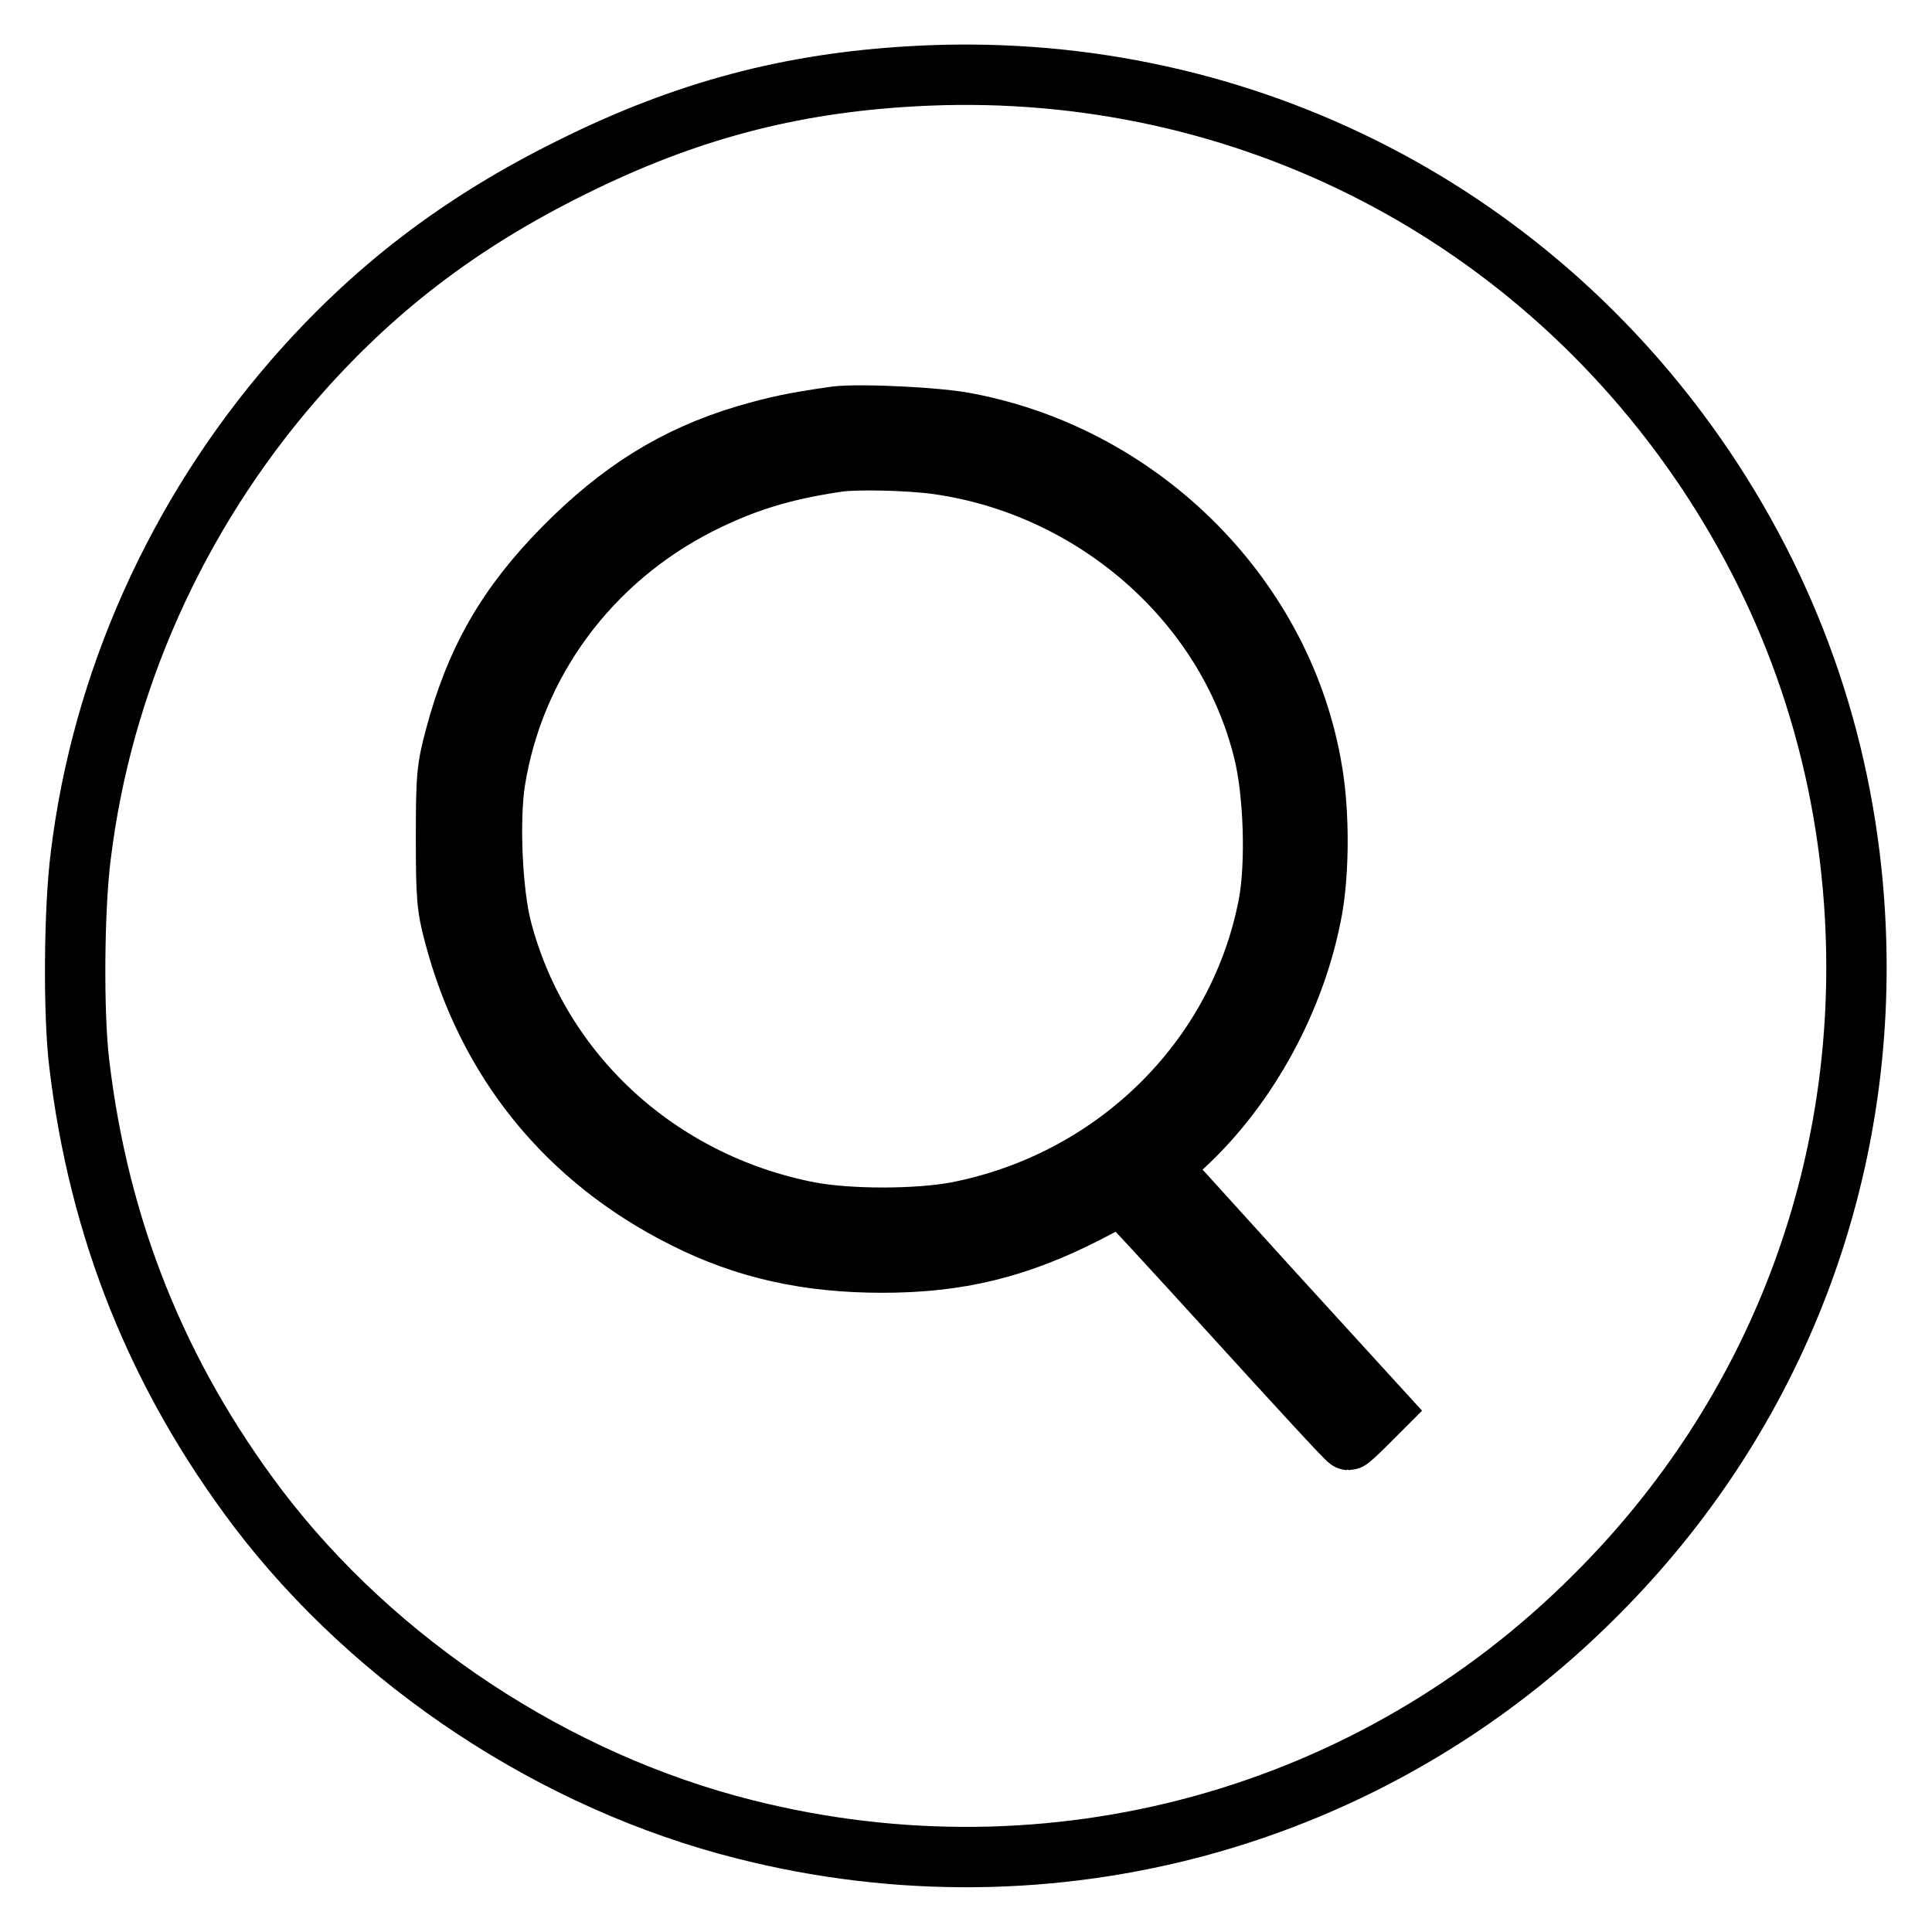
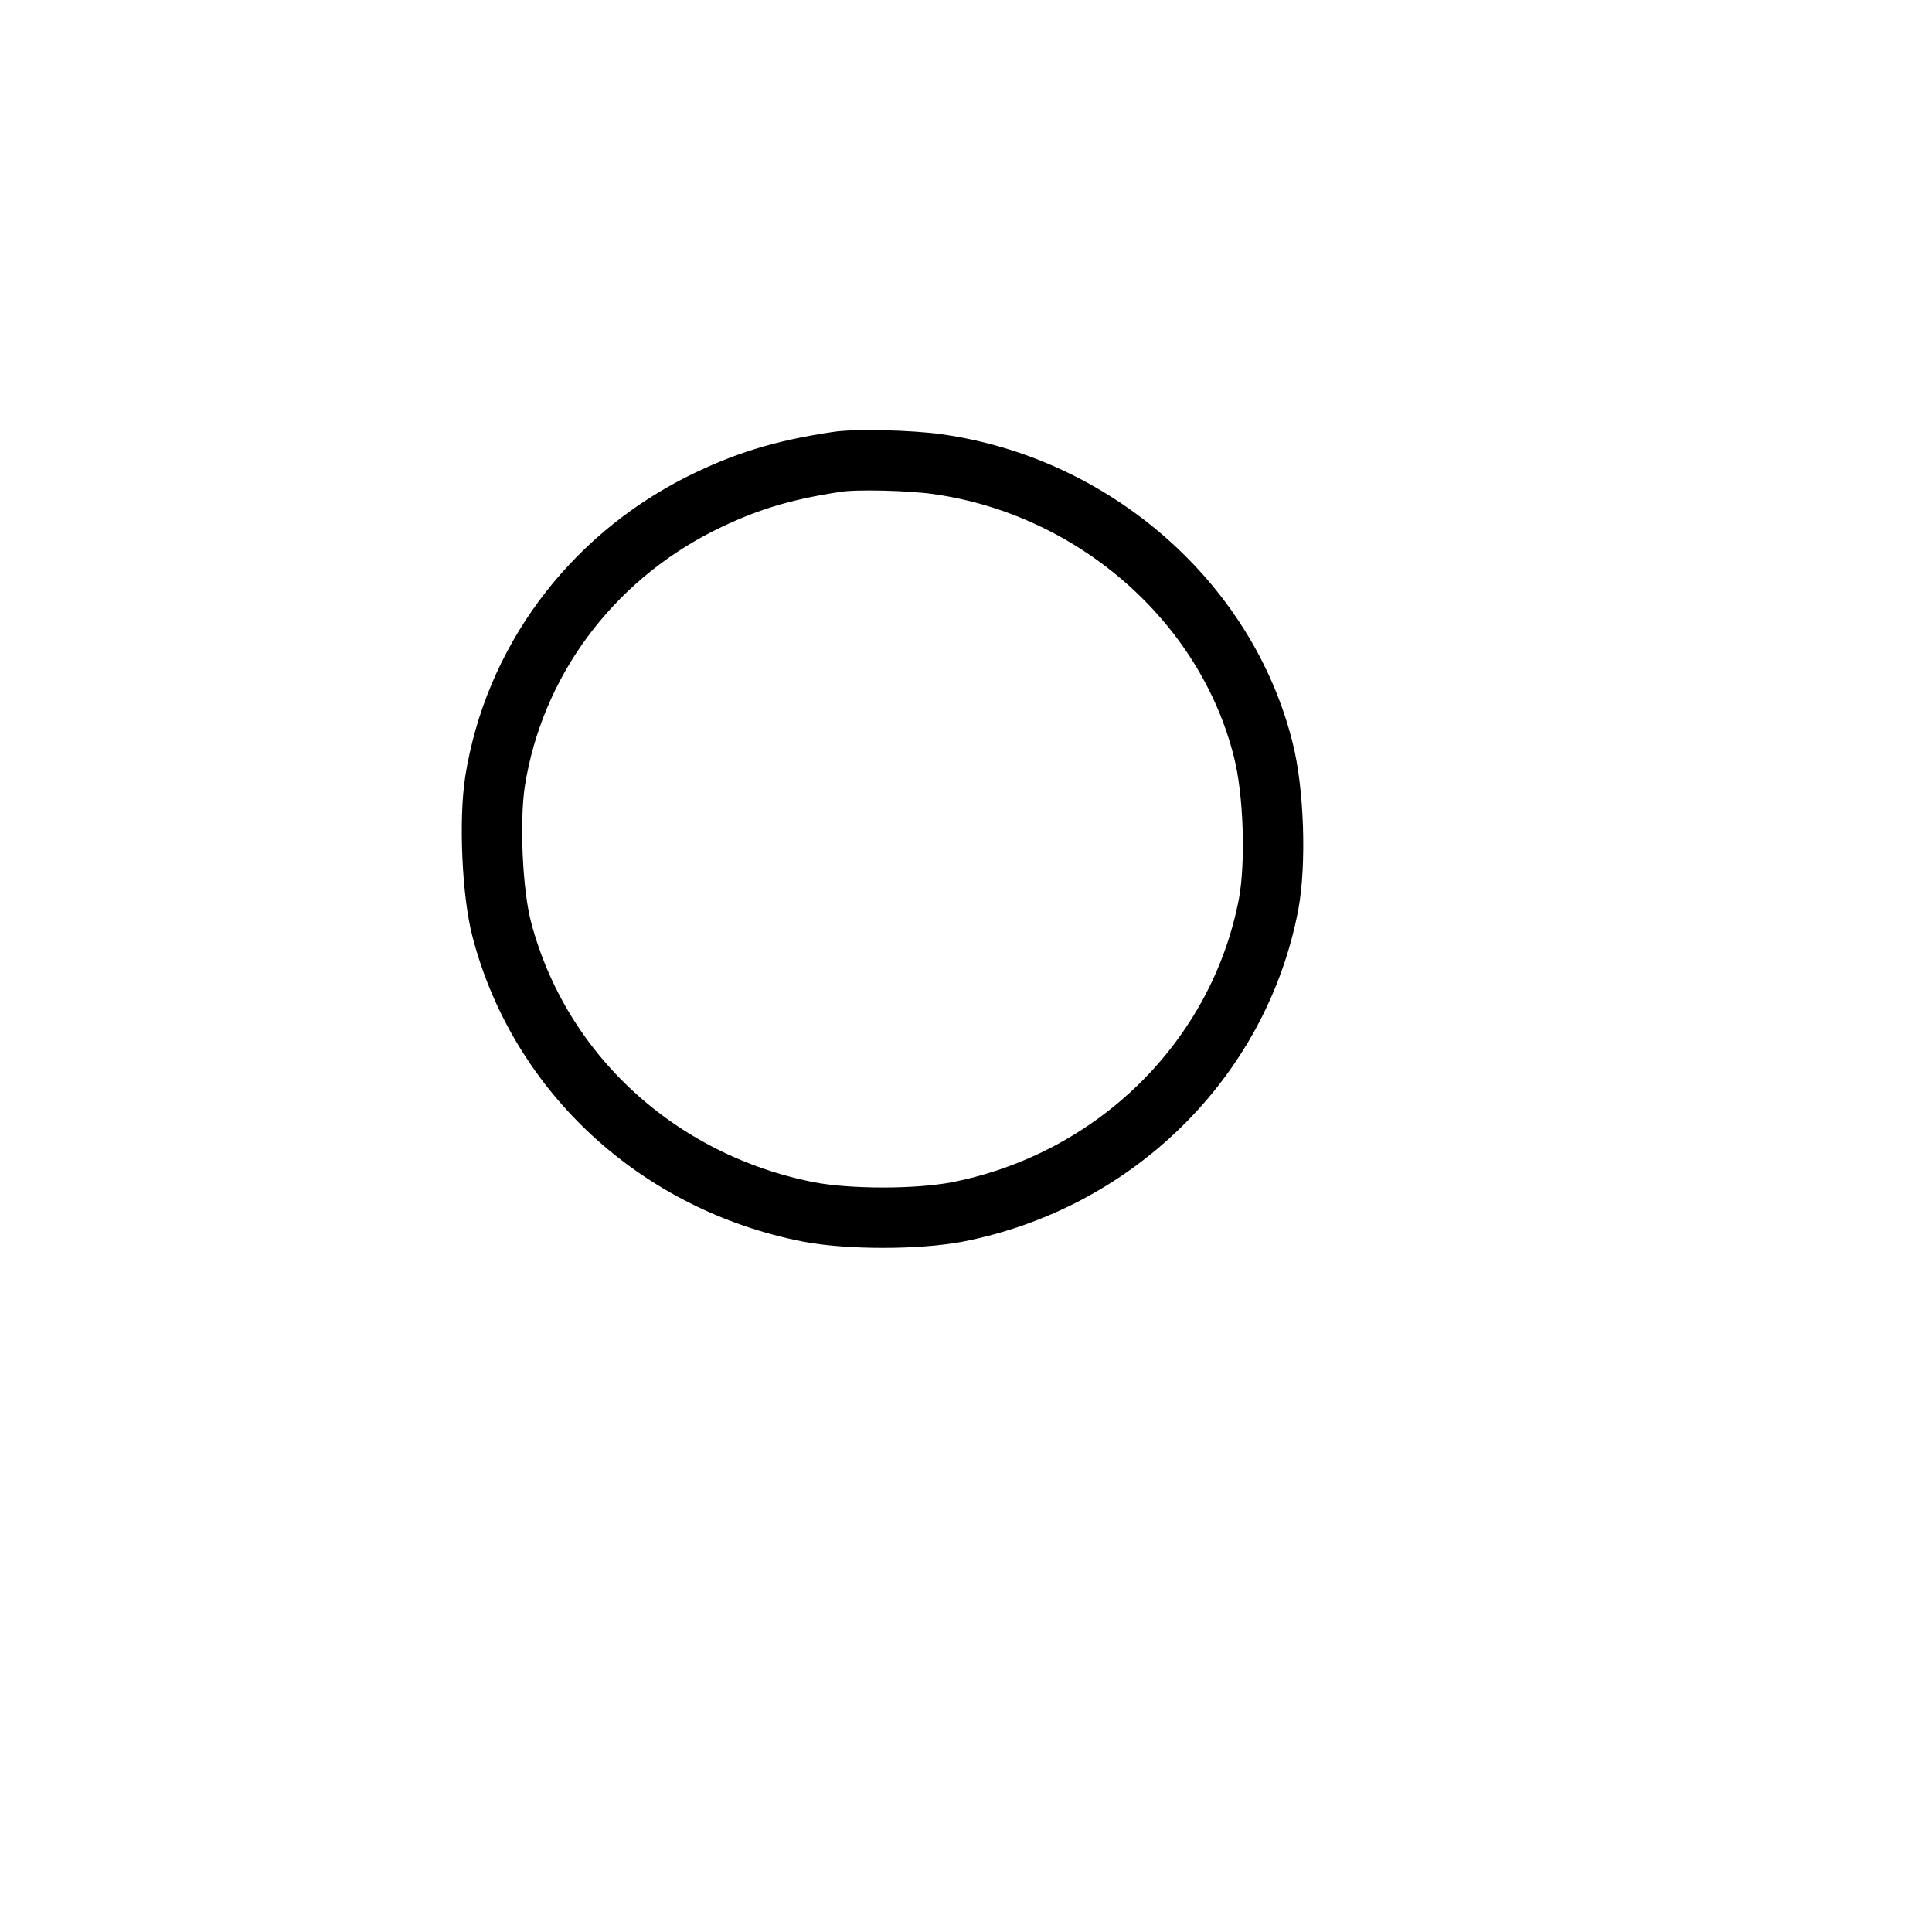
<svg xmlns="http://www.w3.org/2000/svg" version="1.1" x="0px" y="0px" viewBox="0 0 256 256" enable-background="new 0 0 256 256" xml:space="preserve">
  <g>
    <g>
      <g>
-         <path stroke-width="8" fill-opacity="0" stroke="#000000" d="M121,10.1c-16.3,0.9-30.2,4.6-45.1,12c-15,7.4-26.6,16.3-37.1,28.4c-15.4,17.8-25.3,39.9-28.1,62.9c-0.9,7-1,21-0.2,27.5c2.6,22,10.4,41.4,23.7,59c15.6,20.5,39.4,36.2,64.5,42.5c40.7,10.3,83.2-1.4,112.7-31c24-23.9,36.3-56.2,34.4-90c-1.2-21.5-8-41.6-19.9-59.3C202.4,27.2,163.1,7.7,121,10.1z M128.3,56.1c23.3,4.5,41.9,23.4,45.6,46.2c0.9,5.4,0.9,12.9,0,18.1c-2.1,11.7-8.4,23.4-16.9,31.3l-3.3,3l14.6,16.1l14.6,16l-2,2c-1.1,1.1-2.1,2-2.2,2c-0.2,0-6.9-7.3-15-16.2c-8.1-8.9-14.8-16.2-15-16.2c-0.1,0-2.3,1-4.7,2.3c-9.2,4.7-17,6.6-27.1,6.6c-9.8,0-18.1-1.8-26.2-5.9c-15.6-7.8-26.1-20.8-30.5-37.5c-1-3.7-1.1-5.2-1.1-12.9c0-8,0.1-9.2,1.2-13.3c2.7-10.2,6.9-17.5,14.4-25.1c7.4-7.5,14.7-12.1,24-14.9c4.1-1.2,6.4-1.7,12-2.5C113.8,54.8,124.6,55.3,128.3,56.1z" />
        <path stroke-width="8" fill-opacity="0" stroke="#000000" d="M110.9,61.2c-7.4,1.1-12.4,2.7-18.2,5.6c-14.6,7.4-24.6,21-27.1,36.7c-0.8,5.1-0.4,14.8,0.9,19.7c5,19,20.7,33.5,40.7,37.4c5.3,1,14.3,1,19.6,0c21-4.1,37.4-20.3,41.3-40.8c1-5.4,0.7-14.9-0.7-20.4c-4.9-19.7-22.5-35-43.2-37.9C120.7,61,113.4,60.8,110.9,61.2z" />
      </g>
    </g>
  </g>
</svg>